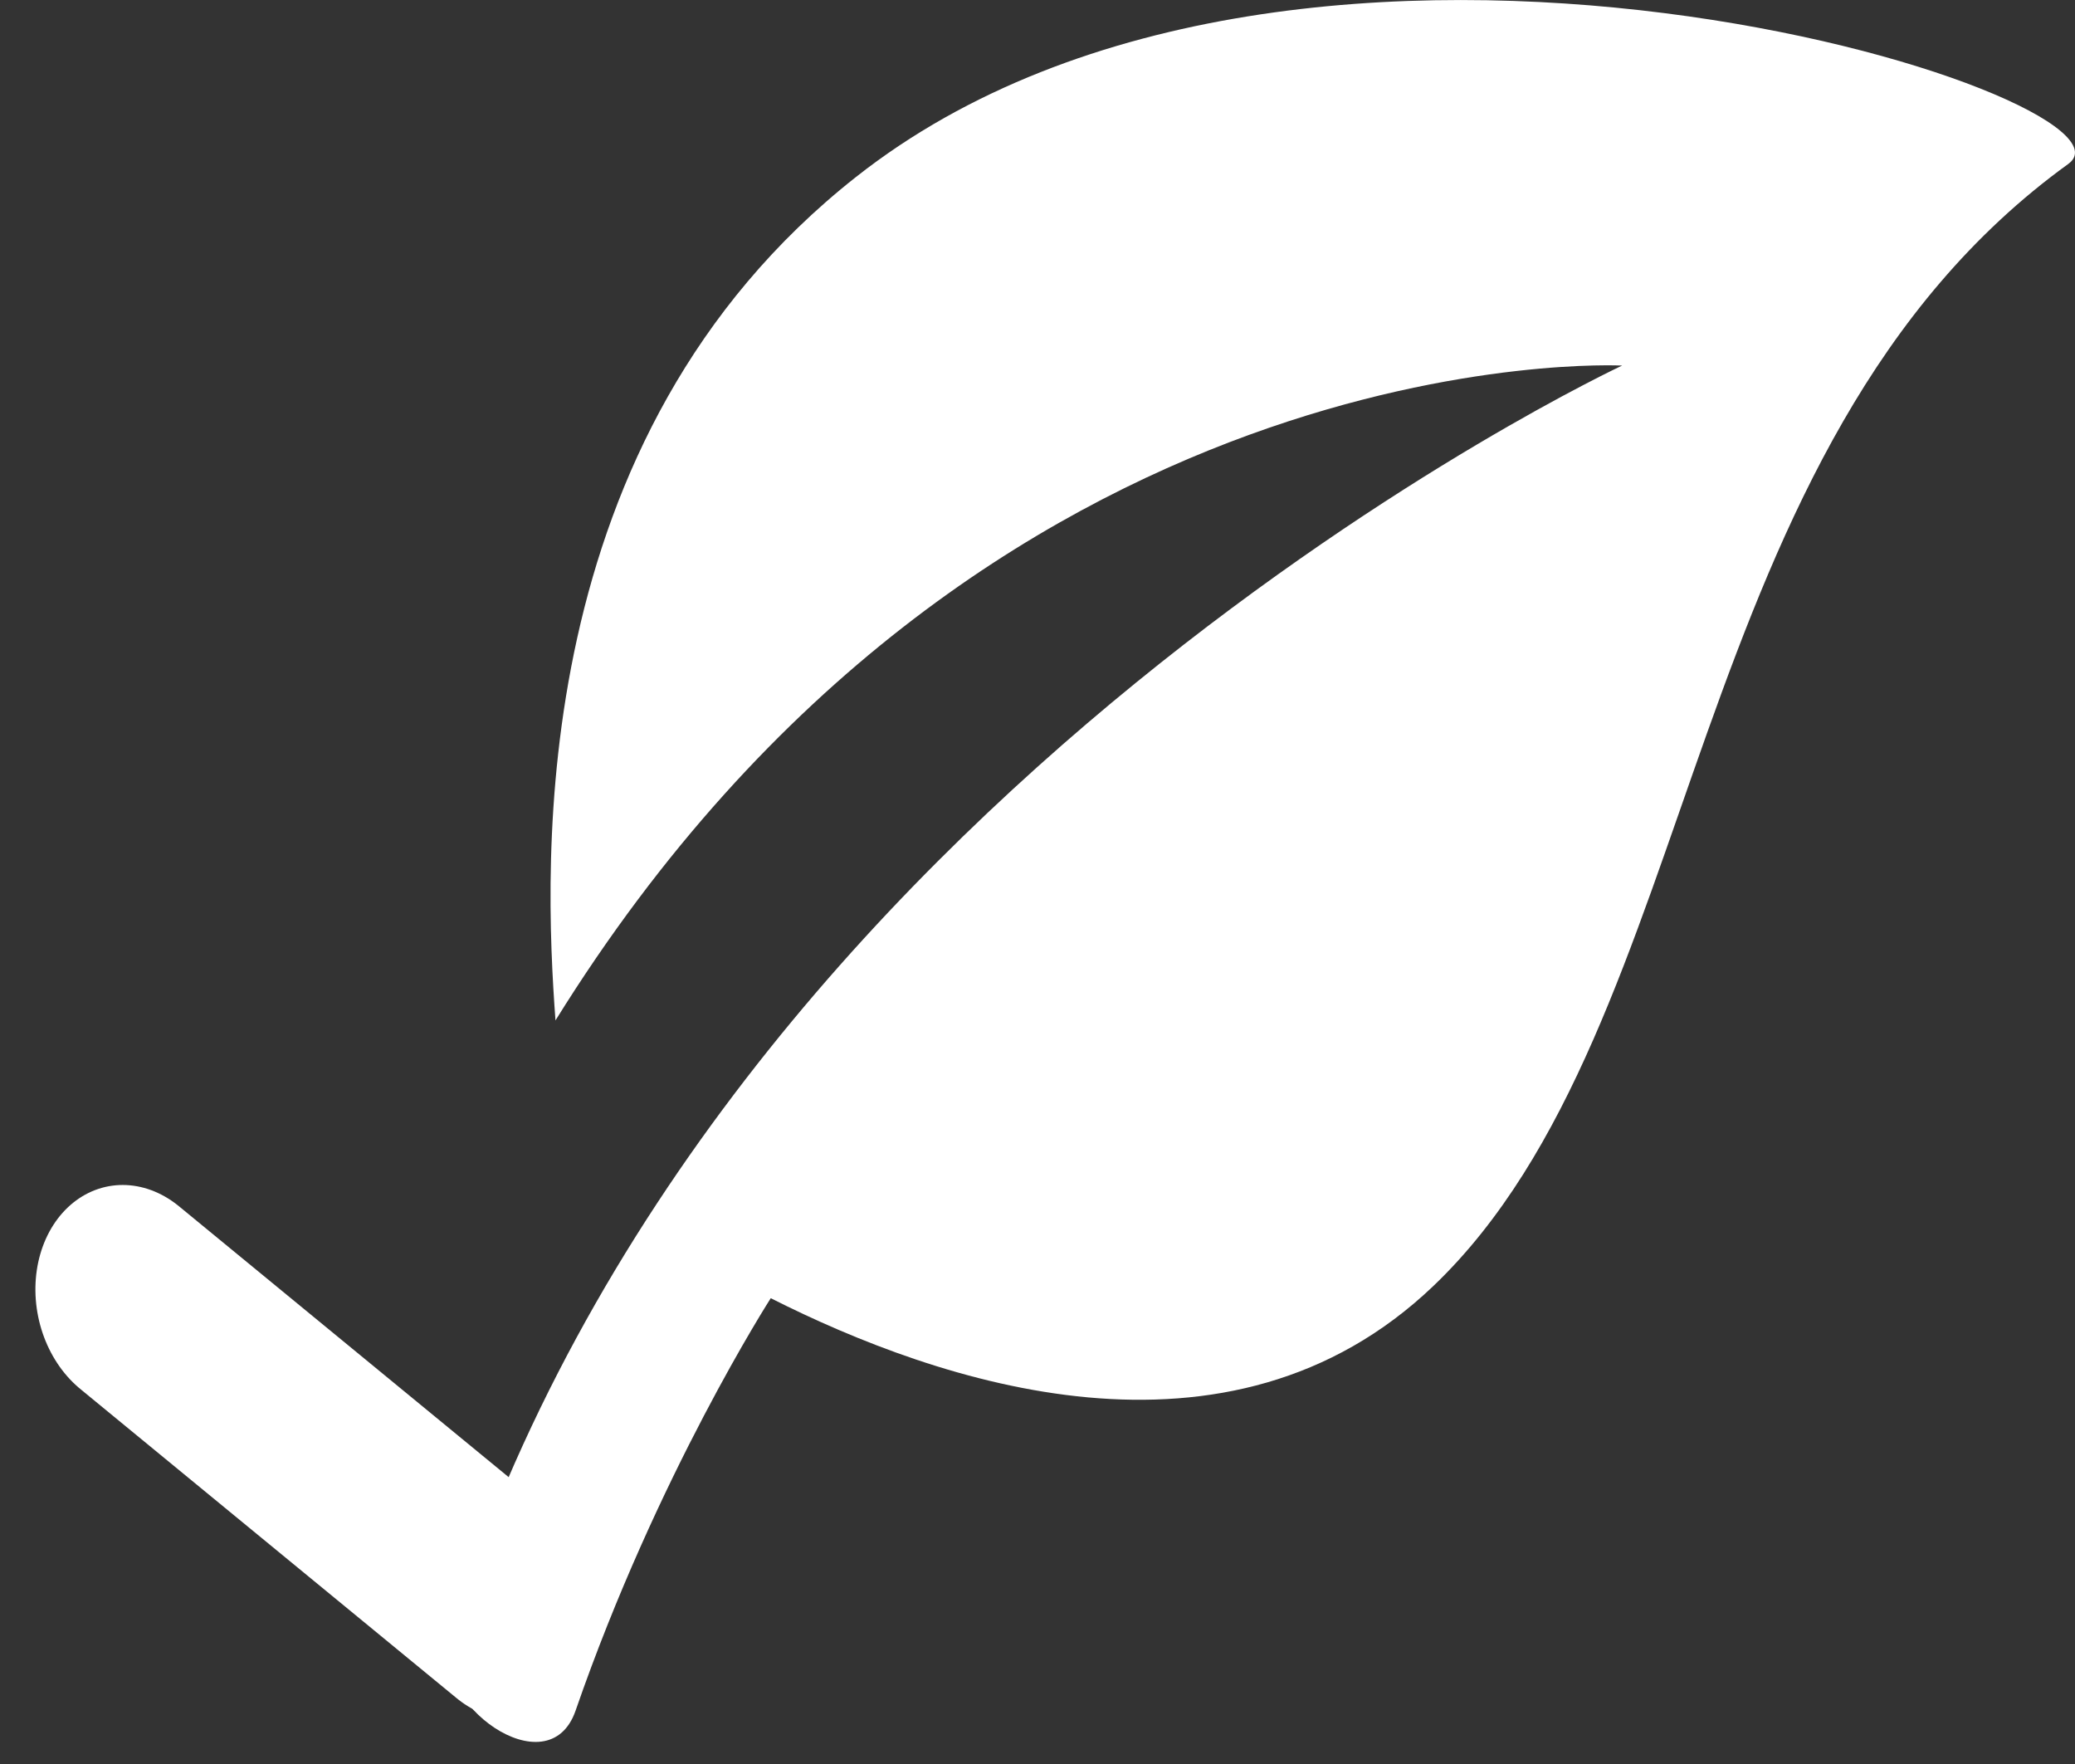
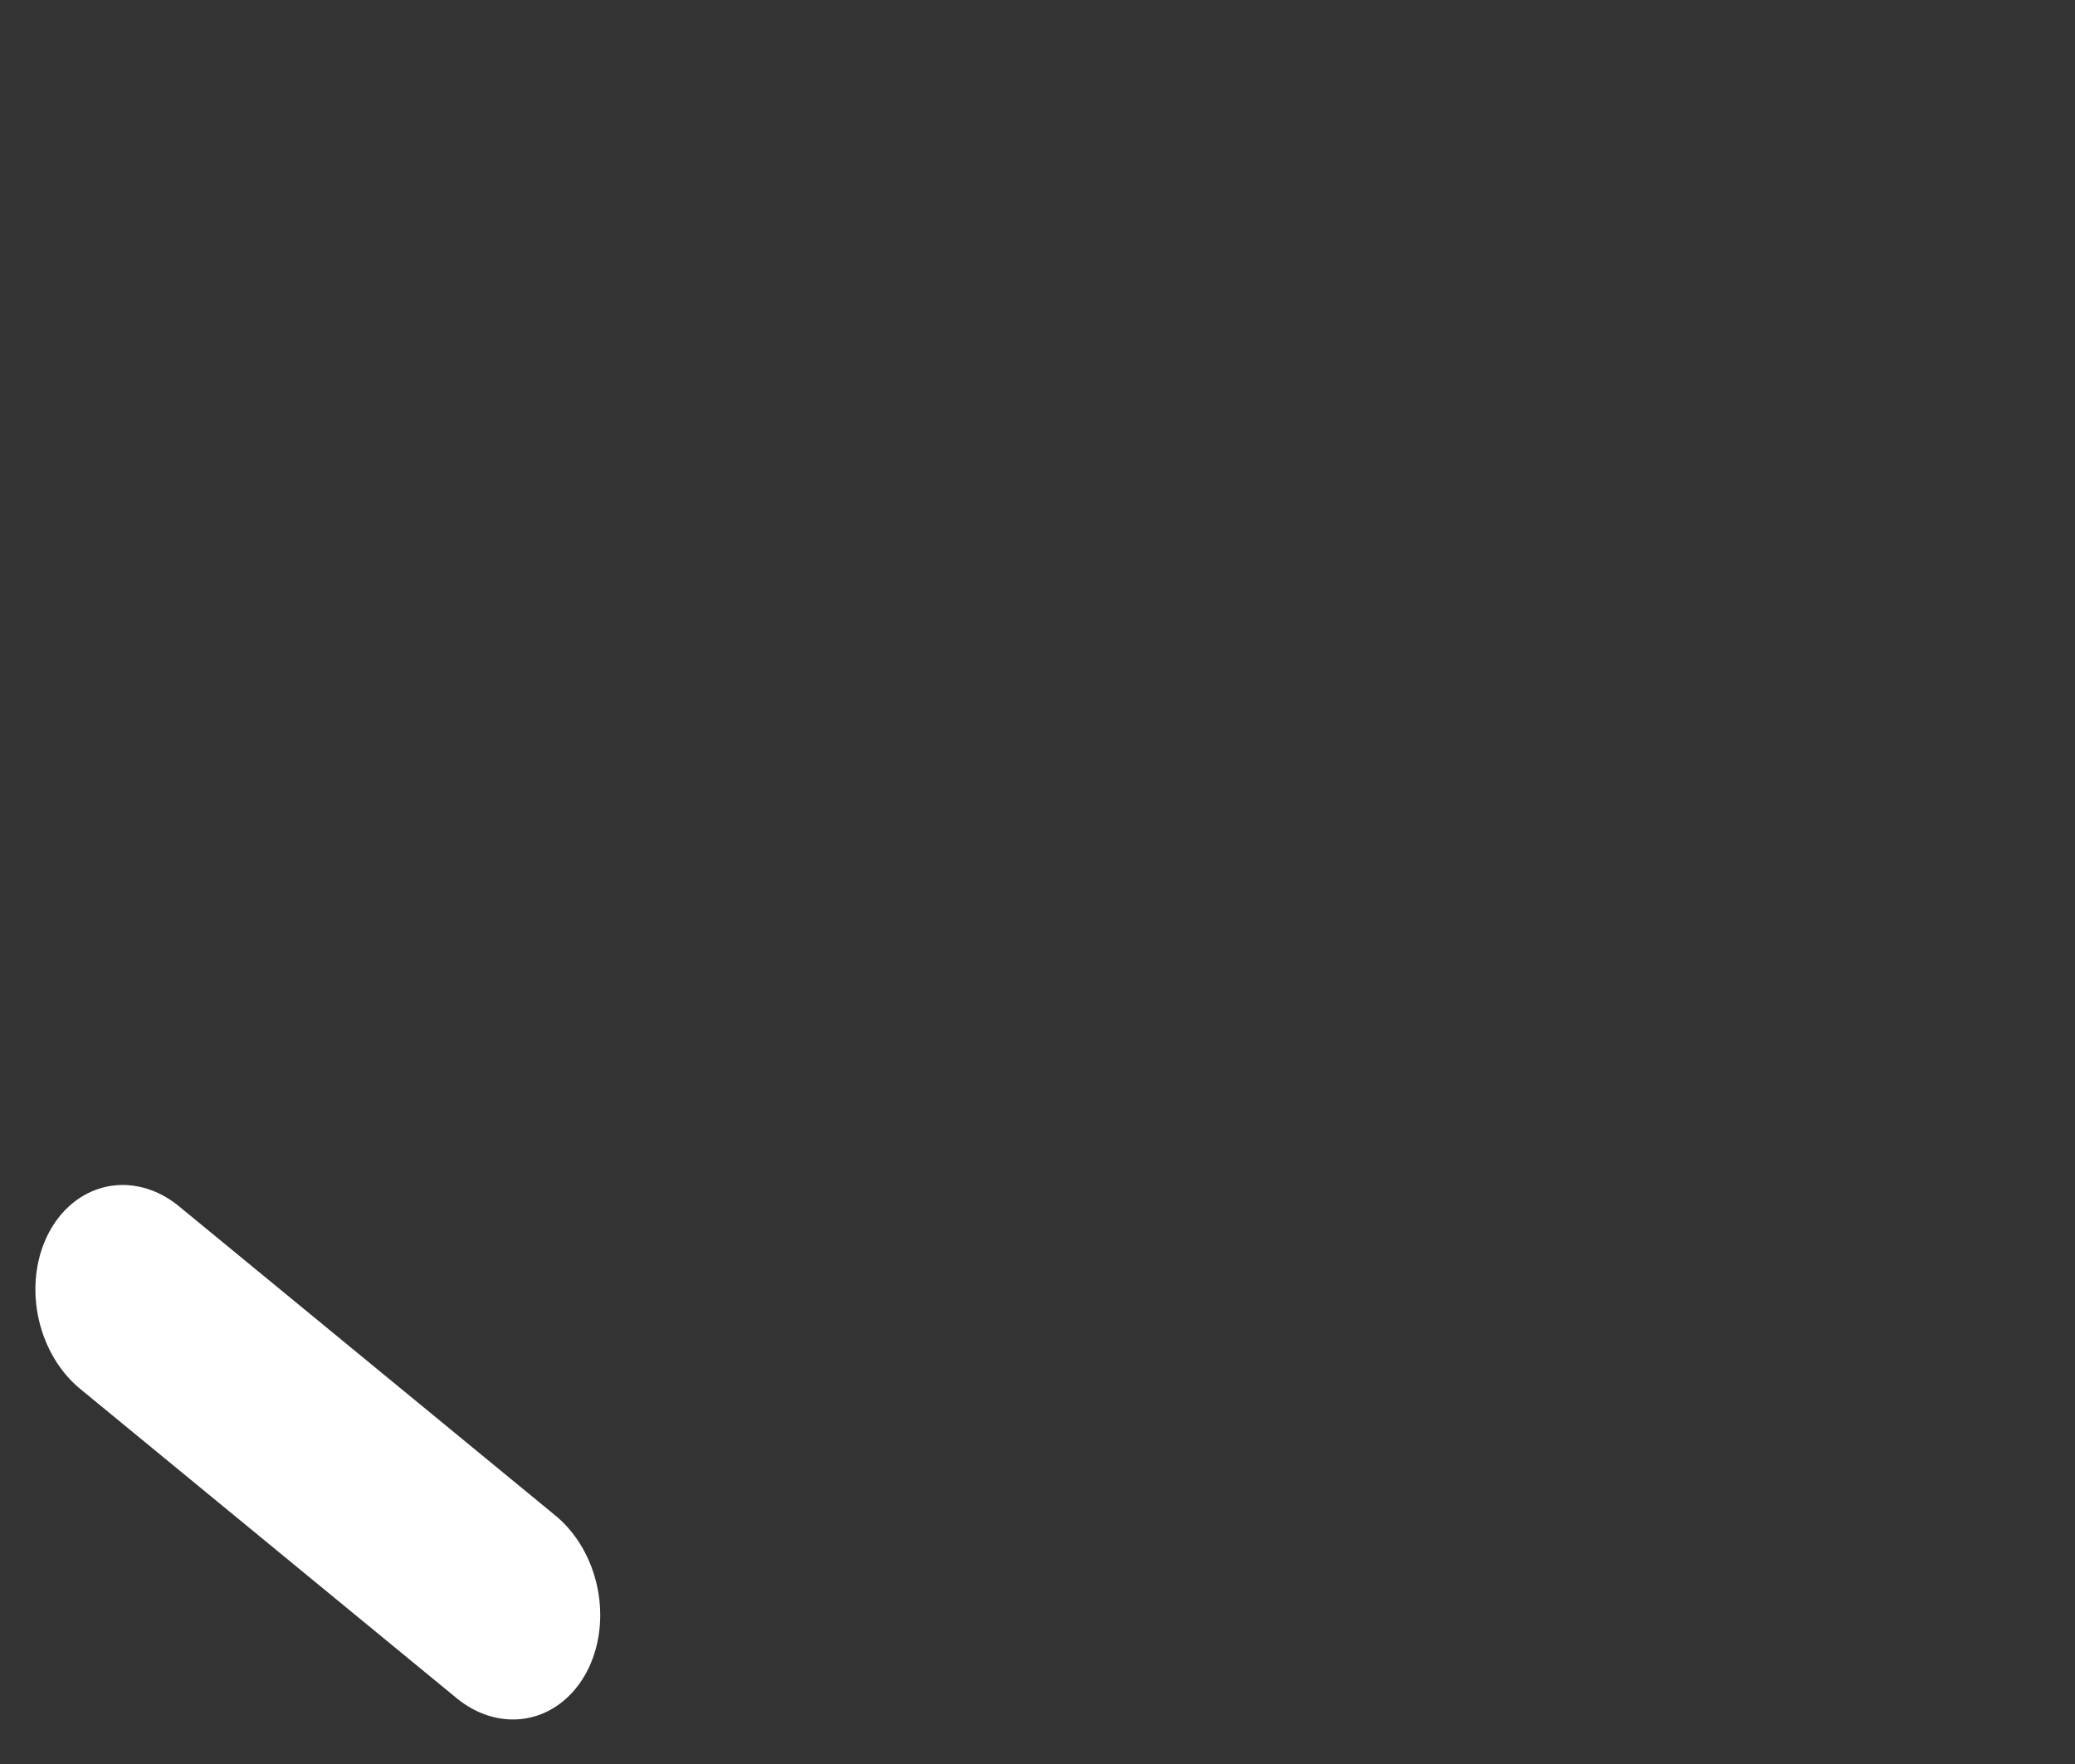
<svg xmlns="http://www.w3.org/2000/svg" fill="none" viewBox="0 0 20 17" height="17" width="20">
  <rect x="0" y="0" width="20" height="17" fill="#333333" stroke="none" />
-   <path fill="white" d="M19.935 1.58C16.18 4.296 16.449 9.874 13.818 12.391C11.838 14.285 9.044 13.326 7.429 12.511C7.429 12.511 6.334 14.214 5.548 16.485C5.285 17.246 4.131 16.407 4.334 15.762C6.901 7.597 15.635 3.523 15.635 3.523C15.635 3.523 9.472 3.201 5.354 9.834C5.243 8.319 5.06 4.22 8.25 1.706C12.574 -1.705 20.812 0.947 19.935 1.58Z" />
  <line stroke-linecap="round" stroke-width="2" stroke="white" transform="matrix(0.773 0.635 -0.476 0.88 0 12.75)" y2="-1" x2="5.694" y1="-1" x1="1" />
</svg>